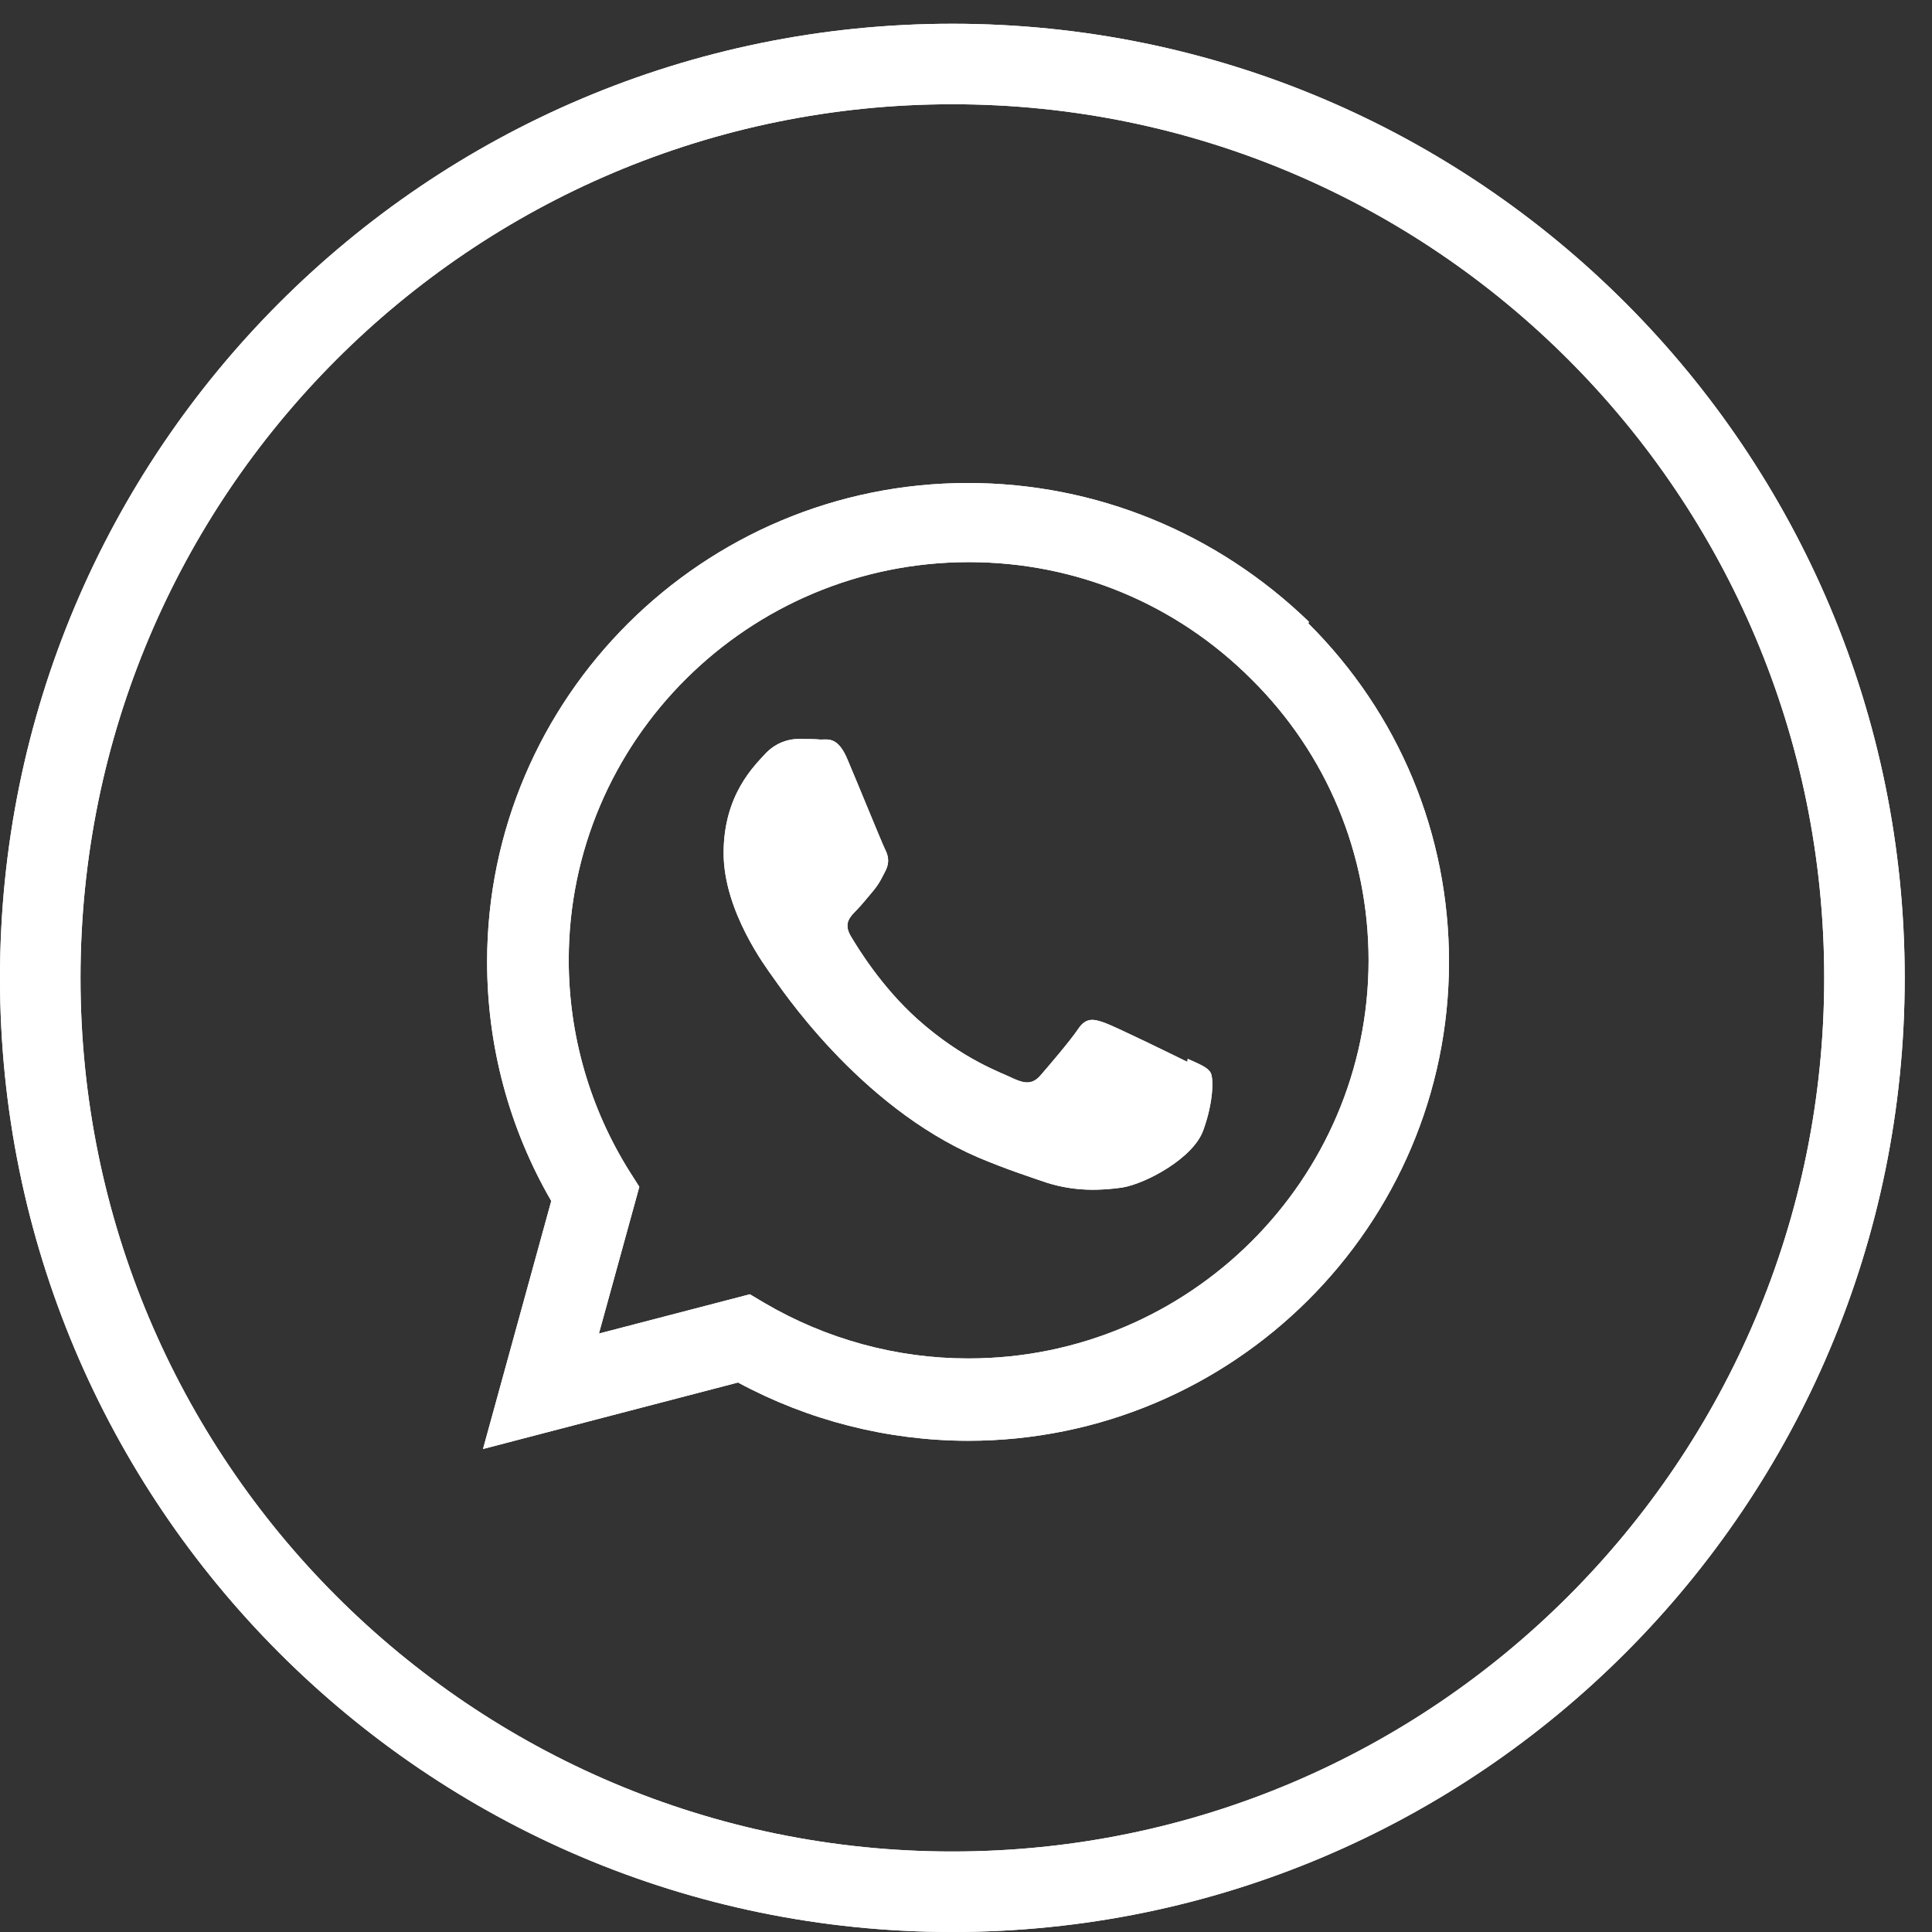
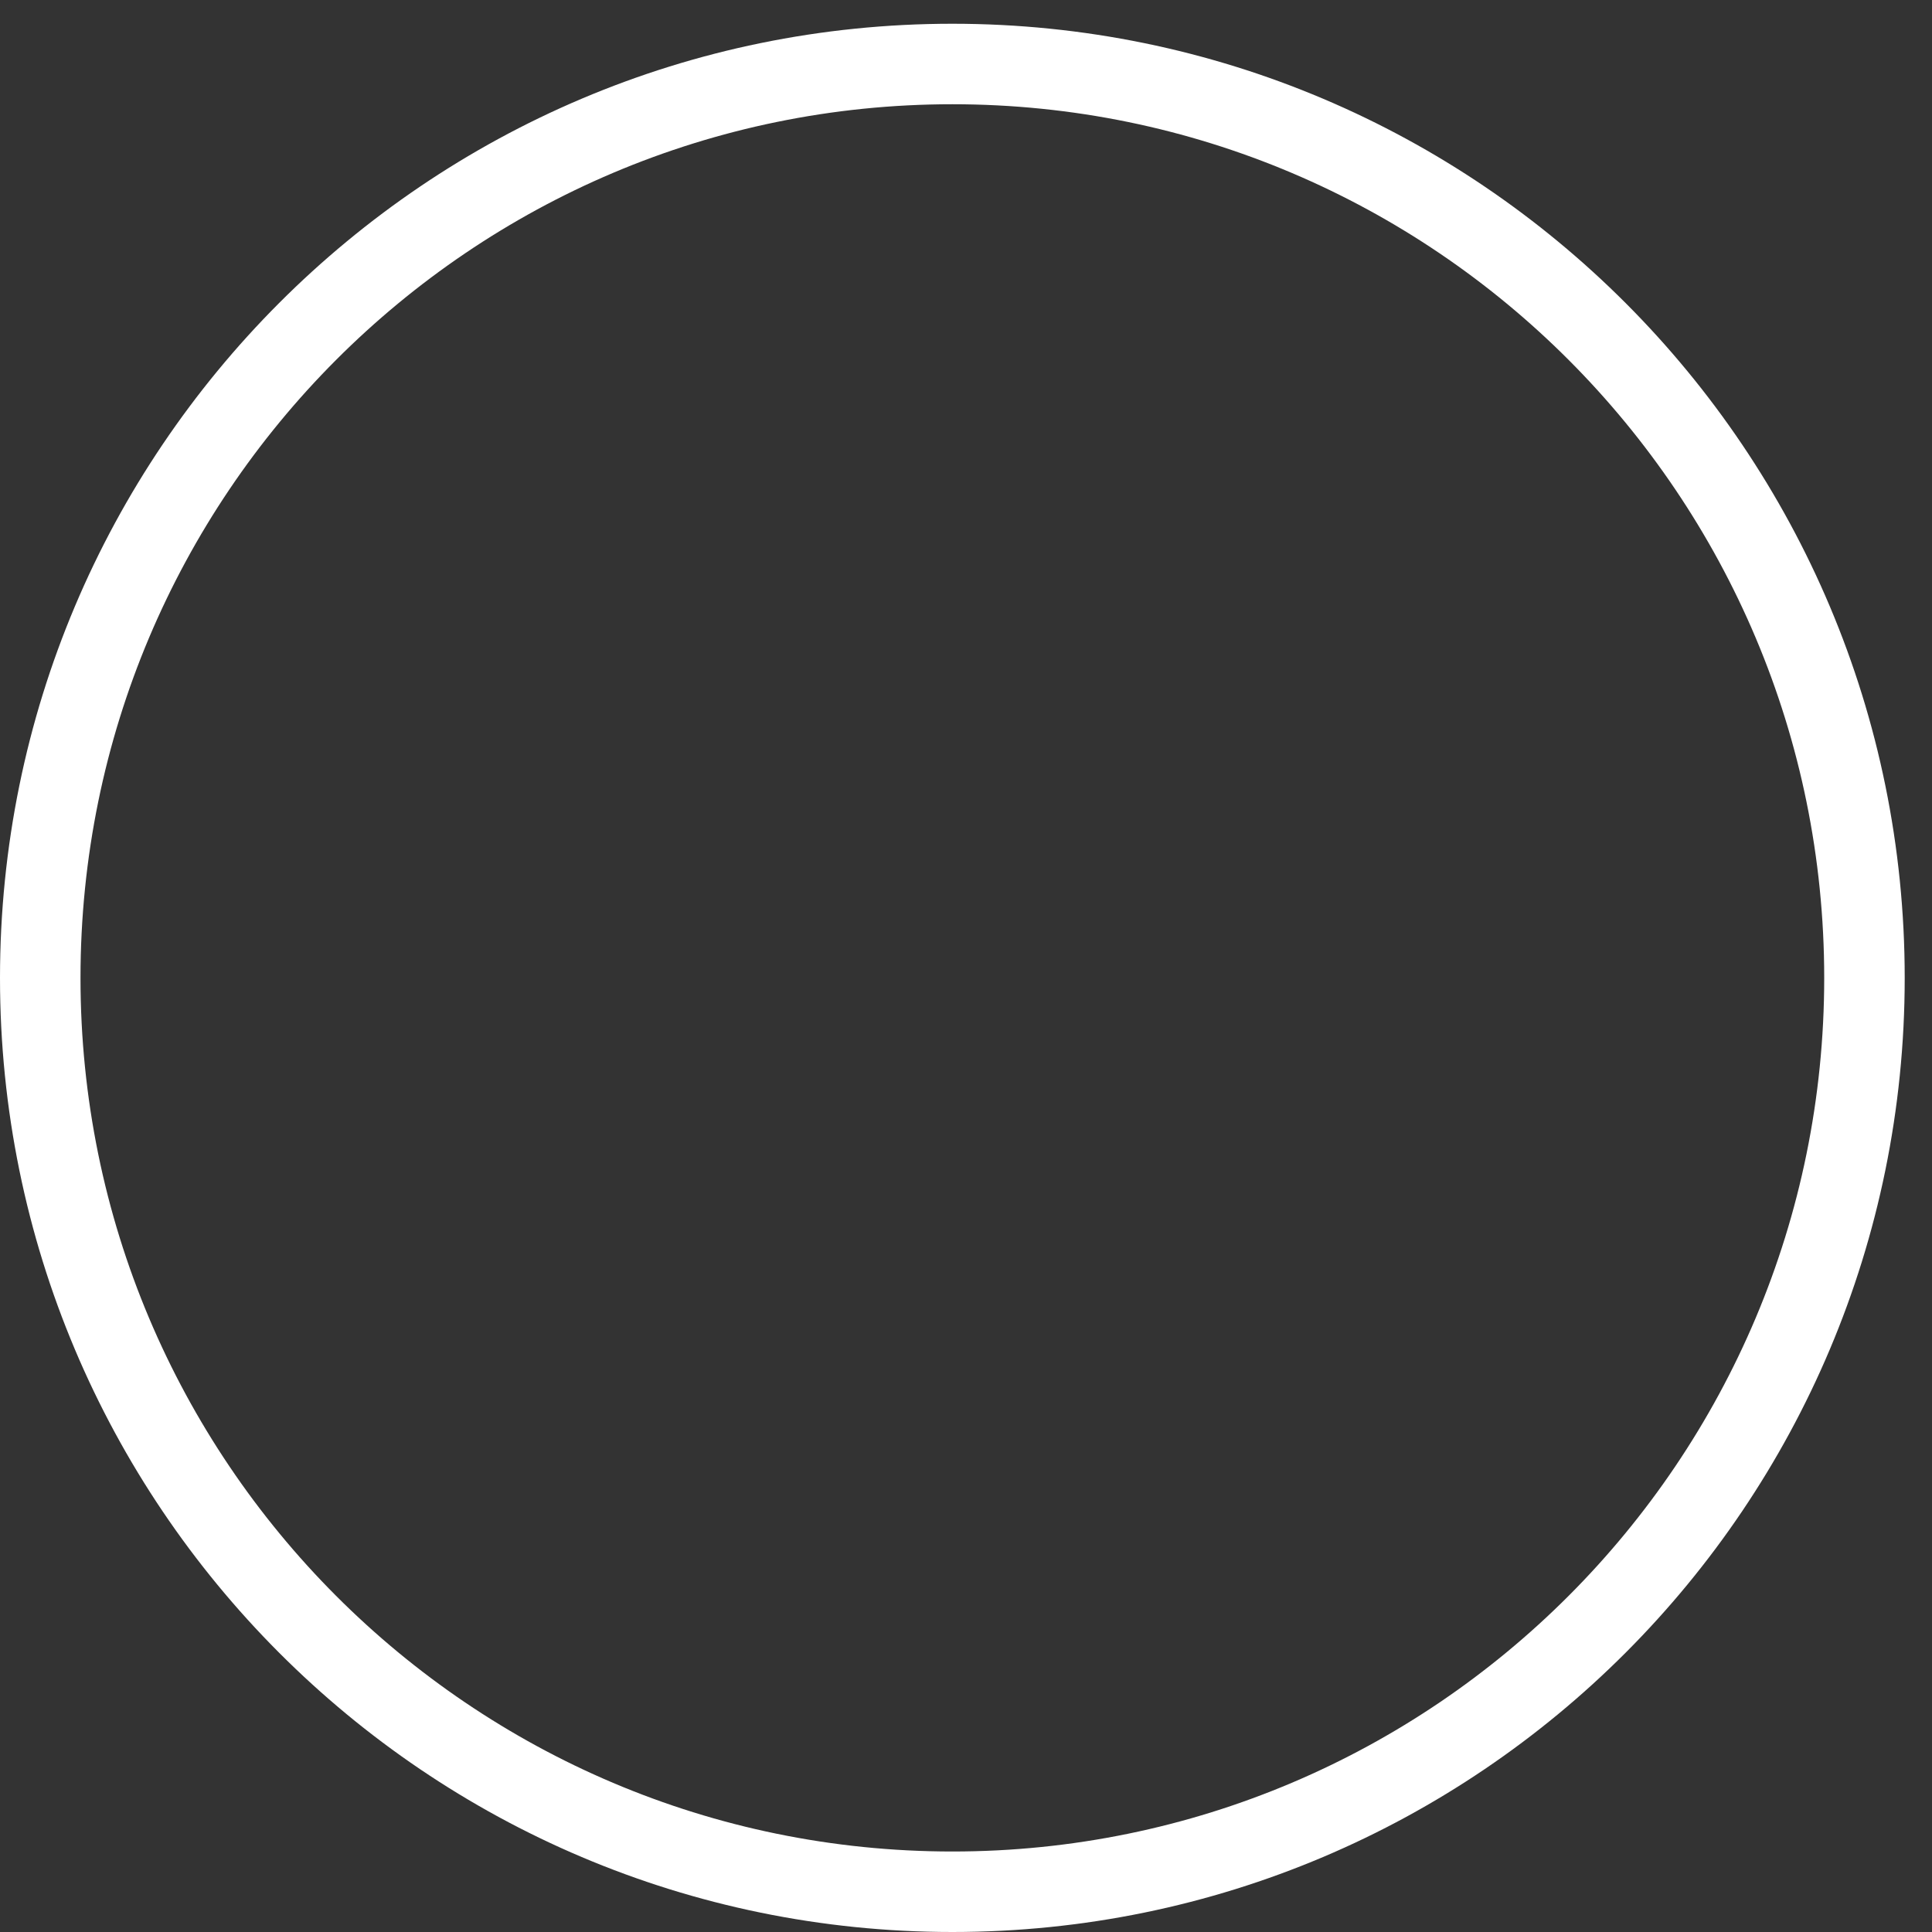
<svg xmlns="http://www.w3.org/2000/svg" width="24" height="24" viewBox="0 0 24 24" fill="none">
  <rect x="0" y="0" width="24" height="24" fill="#333333" stroke="none" />
  <path fill-rule="evenodd" clip-rule="evenodd" d="M11.831 23C17.81 23 22.661 18.143 22.661 12.148C22.661 6.152 17.81 1.295 11.831 1.295C5.851 1.295 1 6.152 1 12.148C1 18.143 5.851 23 11.831 23ZM23.661 12.148C23.661 18.694 18.364 24 11.831 24C5.297 24 0 18.694 0 12.148C0 5.601 5.297 0.295 11.831 0.295C18.364 0.295 23.661 5.601 23.661 12.148Z" fill="white" />
-   <path d="M14.749 13.191C14.598 13.116 13.866 12.758 13.729 12.708C13.592 12.658 13.492 12.633 13.393 12.783C13.294 12.931 13.007 13.265 12.921 13.364C12.833 13.461 12.746 13.469 12.598 13.402C12.447 13.326 11.966 13.169 11.396 12.659C10.952 12.261 10.654 11.774 10.566 11.624C10.479 11.474 10.556 11.392 10.631 11.316C10.699 11.249 10.781 11.144 10.857 11.055C10.93 10.964 10.954 10.905 11.005 10.807C11.055 10.702 11.03 10.62 10.992 10.545C10.955 10.47 10.656 9.735 10.531 9.442C10.412 9.15 10.288 9.187 10.195 9.187C10.11 9.18 10.01 9.18 9.91 9.18C9.81 9.18 9.649 9.216 9.511 9.359C9.375 9.509 8.989 9.869 8.989 10.597C8.989 11.324 9.524 12.029 9.598 12.134C9.673 12.232 10.651 13.732 12.149 14.377C12.505 14.527 12.784 14.617 13.001 14.691C13.357 14.805 13.683 14.789 13.941 14.752C14.227 14.706 14.824 14.391 14.948 14.039C15.076 13.686 15.076 13.393 15.039 13.326C15.002 13.258 14.903 13.221 14.754 13.153M12.03 16.875H12.023C11.137 16.875 10.261 16.635 9.495 16.185L9.315 16.078L7.44 16.566L7.942 14.743L7.823 14.556C7.328 13.768 7.065 12.86 7.065 11.925C7.065 9.203 9.293 6.983 12.036 6.983C13.363 6.983 14.608 7.5 15.546 8.438C16.484 9.367 17.001 10.613 17.001 11.933C16.999 14.655 14.771 16.875 12.034 16.875M16.26 7.724C15.12 6.622 13.62 6 12.023 6C8.732 6 6.052 8.667 6.051 11.947C6.051 12.995 6.325 14.017 6.848 14.919L6 18L9.168 17.174C10.04 17.645 11.023 17.896 12.023 17.898H12.025C15.318 17.898 17.998 15.229 18 11.95C18 10.361 17.38 8.867 16.253 7.744" fill="white" />
-   <path fill-rule="evenodd" clip-rule="evenodd" d="M11.831 23C17.81 23 22.661 18.143 22.661 12.148C22.661 6.152 17.81 1.295 11.831 1.295C5.851 1.295 1 6.152 1 12.148C1 18.143 5.851 23 11.831 23ZM23.661 12.148C23.661 18.694 18.364 24 11.831 24C5.297 24 0 18.694 0 12.148C0 5.601 5.297 0.295 11.831 0.295C18.364 0.295 23.661 5.601 23.661 12.148Z" fill="white" />
-   <path d="M14.749 13.191C14.598 13.116 13.866 12.758 13.729 12.708C13.592 12.658 13.492 12.633 13.393 12.783C13.294 12.931 13.007 13.265 12.921 13.364C12.833 13.461 12.746 13.469 12.598 13.402C12.447 13.326 11.966 13.169 11.396 12.659C10.952 12.261 10.654 11.774 10.566 11.624C10.479 11.474 10.556 11.392 10.631 11.316C10.699 11.249 10.781 11.144 10.857 11.055C10.93 10.964 10.954 10.905 11.005 10.807C11.055 10.702 11.03 10.62 10.992 10.545C10.955 10.47 10.656 9.735 10.531 9.442C10.412 9.15 10.288 9.187 10.195 9.187C10.11 9.18 10.01 9.18 9.91 9.18C9.81 9.18 9.649 9.216 9.511 9.359C9.375 9.509 8.989 9.869 8.989 10.597C8.989 11.324 9.524 12.029 9.598 12.134C9.673 12.232 10.651 13.732 12.149 14.377C12.505 14.527 12.784 14.617 13.001 14.691C13.357 14.805 13.683 14.789 13.941 14.752C14.227 14.706 14.824 14.391 14.948 14.039C15.076 13.686 15.076 13.393 15.039 13.326C15.002 13.258 14.903 13.221 14.754 13.153M12.03 16.875H12.023C11.137 16.875 10.261 16.635 9.495 16.185L9.315 16.078L7.44 16.566L7.942 14.743L7.823 14.556C7.328 13.768 7.065 12.86 7.065 11.925C7.065 9.203 9.293 6.983 12.036 6.983C13.363 6.983 14.608 7.5 15.546 8.438C16.484 9.367 17.001 10.613 17.001 11.933C16.999 14.655 14.771 16.875 12.034 16.875M16.26 7.724C15.12 6.622 13.62 6 12.023 6C8.732 6 6.052 8.667 6.051 11.947C6.051 12.995 6.325 14.017 6.848 14.919L6 18L9.168 17.174C10.04 17.645 11.023 17.896 12.023 17.898H12.025C15.318 17.898 17.998 15.229 18 11.95C18 10.361 17.38 8.867 16.253 7.744" fill="white" />
</svg>